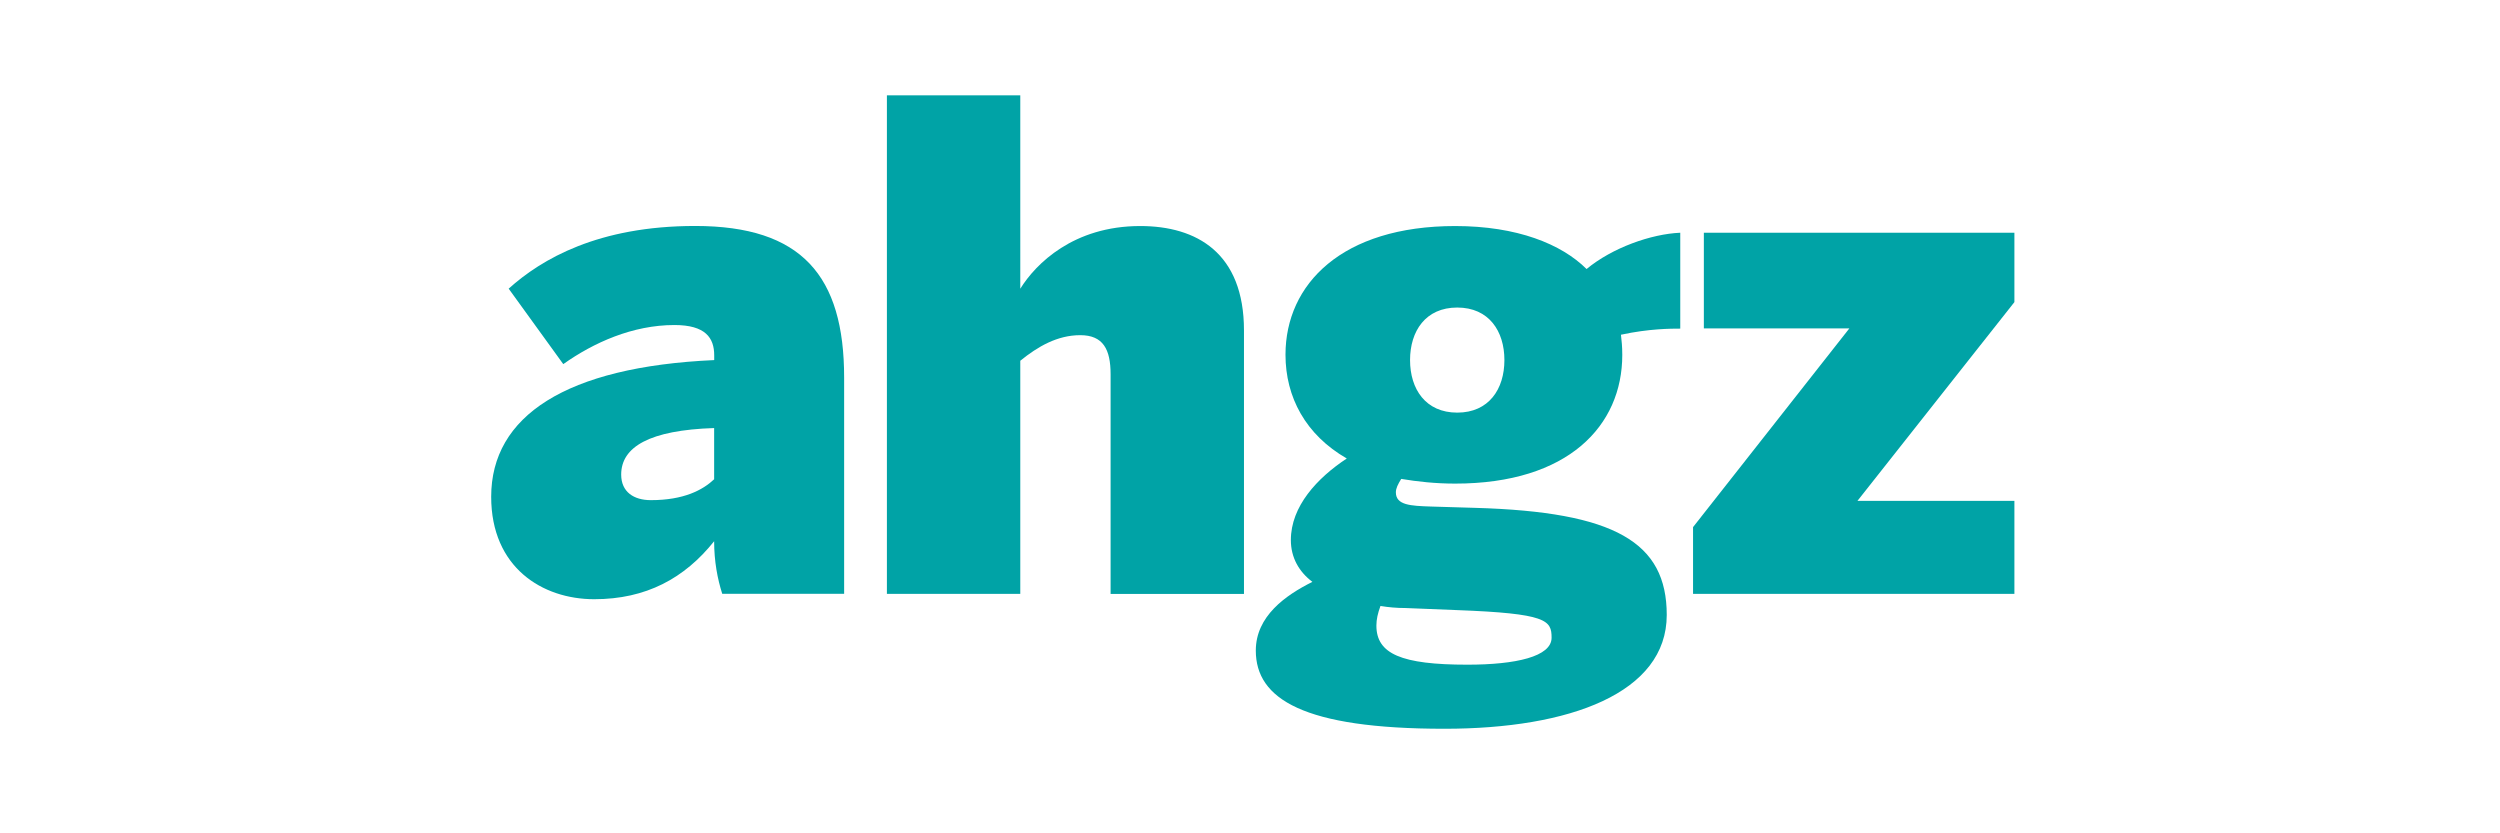
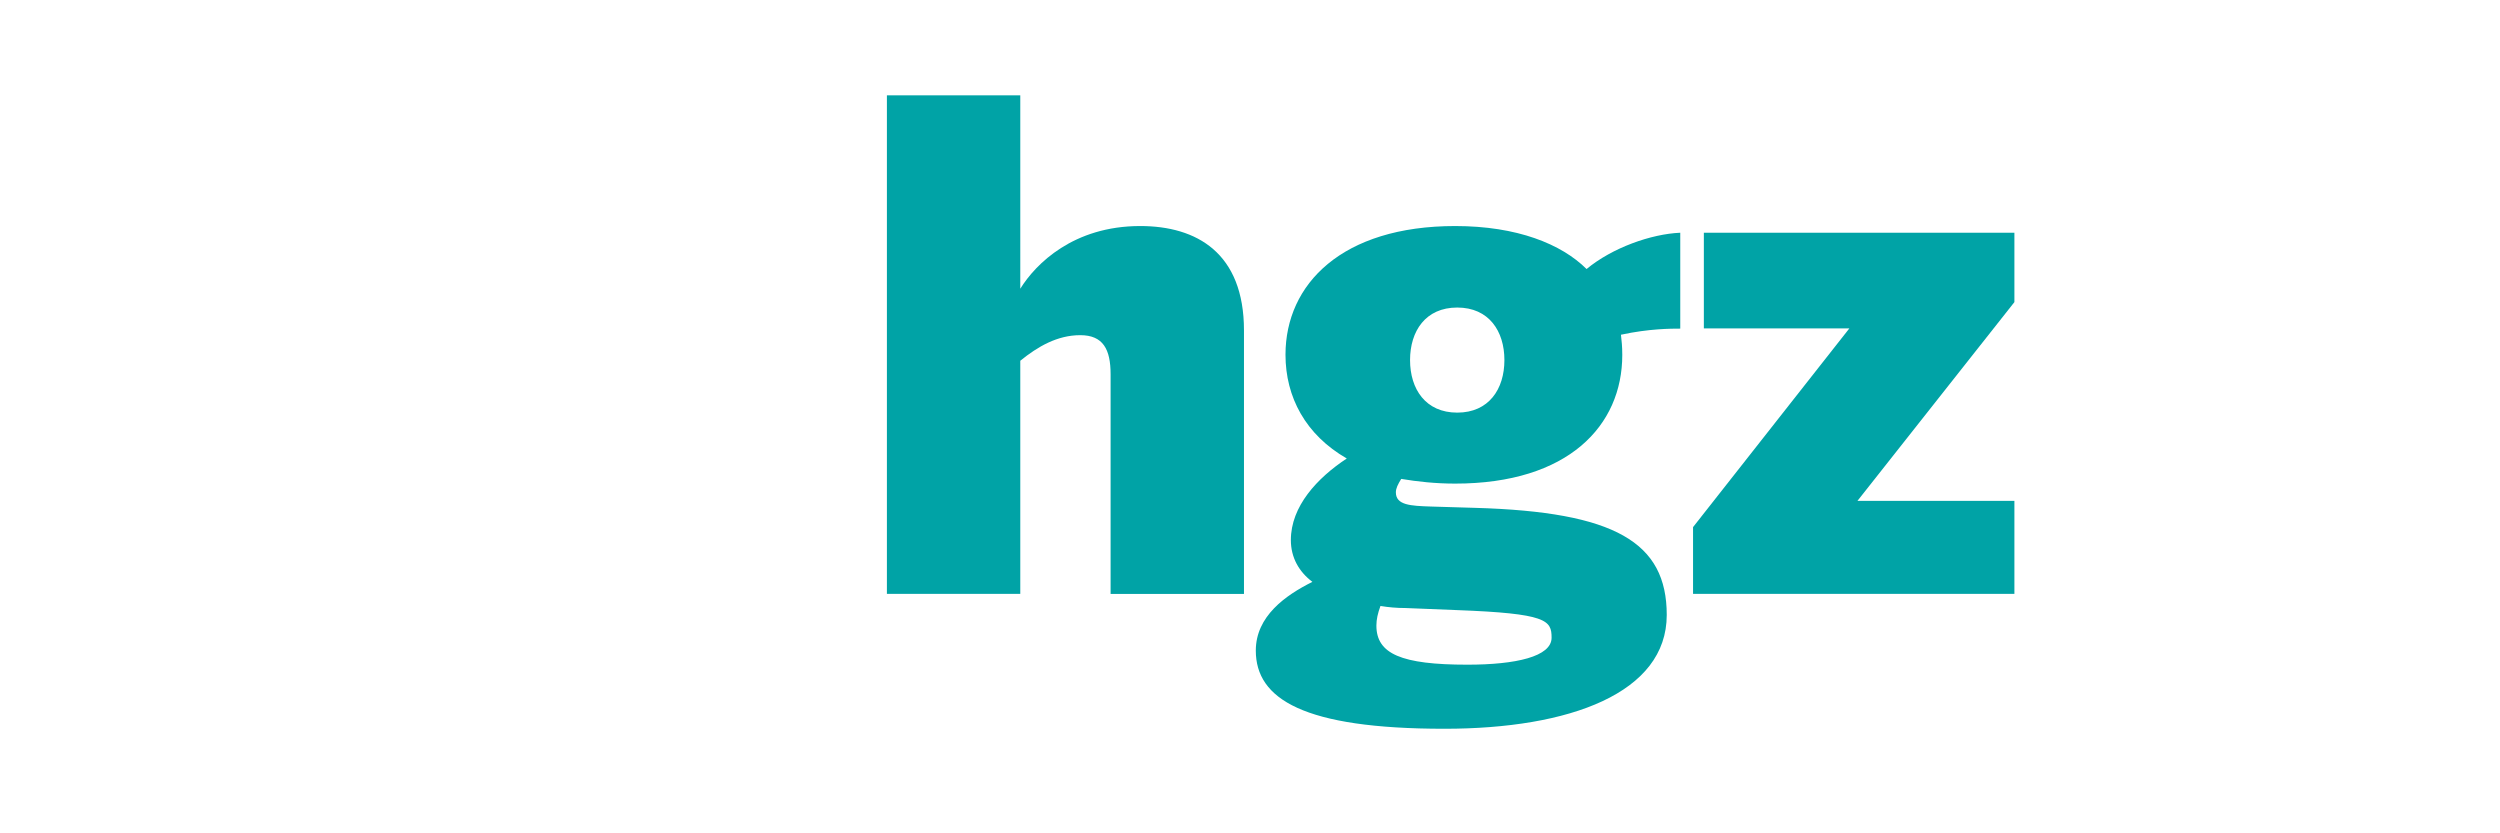
<svg xmlns="http://www.w3.org/2000/svg" data-name="Ebene 1" id="Ebene_1" viewBox="0 0 340.2 113.4">
  <defs>
    <style>
      .cls-1 {
        fill: #00a3a6;
        stroke-width: 0px;
      }
    </style>
  </defs>
-   <path class="cls-1" d="M114.87,80.81v-29.43c0-13.85-5.78-20.63-20.26-20.63-13.2,0-20.9,4.49-25.39,8.53l7.43,10.27c4.13-2.93,9.44-5.32,15.13-5.32,4.22,0,5.41,1.74,5.41,4.13v.64c-20.17.91-30.35,7.61-30.35,18.6,0,9.63,6.97,13.94,14.02,13.94s12.29-2.84,16.32-7.89c0,2.75.46,5.13,1.1,7.15h16.6ZM97.18,65.22c-1.56,1.47-4.13,2.84-8.62,2.84-2.29,0-4.03-1.1-4.03-3.48,0-3.76,3.85-6.05,12.65-6.33v6.97h0Z" />
  <path class="cls-1" d="M138.84,80.81v-31.72c2.38-1.93,5.04-3.48,8.16-3.48s4.13,1.93,4.13,5.32v29.89h18.15v-35.85c0-10.54-6.42-14.21-14.12-14.21-9.08,0-14.21,5.13-16.32,8.53V12.97h-18.15v67.84h18.15Z" />
  <polygon class="cls-1" points="274.12 80.81 274.12 68.16 252.76 68.16 274.12 41.11 274.12 31.67 231.86 31.67 231.86 44.69 251.66 44.69 230.39 71.73 230.39 80.81 274.12 80.81" />
  <path class="cls-1" d="M228.65,31.67c-3.96.17-9.25,2.04-12.75,4.94-3.41-3.4-9.46-5.85-17.87-5.85-15.4,0-23.1,7.89-23.1,17.51,0,5.78,2.75,10.91,8.34,14.12-4.03,2.66-7.61,6.51-7.61,11.1,0,2.38,1.1,4.31,2.93,5.69-3.67,1.83-7.7,4.68-7.7,9.35,0,6.6,6.51,10.64,25.67,10.64,17.05,0,30.25-4.86,30.25-15.49,0-9.9-7.06-14.02-26.04-14.57l-6.05-.18c-2.75-.09-4.77-.18-4.77-1.93,0-.55.28-1.1.73-1.83,2.2.37,4.68.64,7.34.64,15.4,0,22.74-7.89,22.74-17.51,0-1.19-.09-1.93-.18-2.75,3.85-.83,6.79-.83,8.07-.83v-13.03h0ZM187.85,82.46c1.1.18,2.2.28,3.39.28l6.97.28c12.28.46,12.93,1.38,12.93,3.76,0,2.57-4.86,3.67-11.46,3.67-8.99,0-12.38-1.47-12.38-5.32,0-.83.18-1.65.55-2.66h0ZM198.3,41.85c4.31,0,6.42,3.21,6.42,7.15s-2.11,7.15-6.42,7.15-6.42-3.21-6.42-7.15,2.11-7.15,6.42-7.15h0Z" />
</svg>